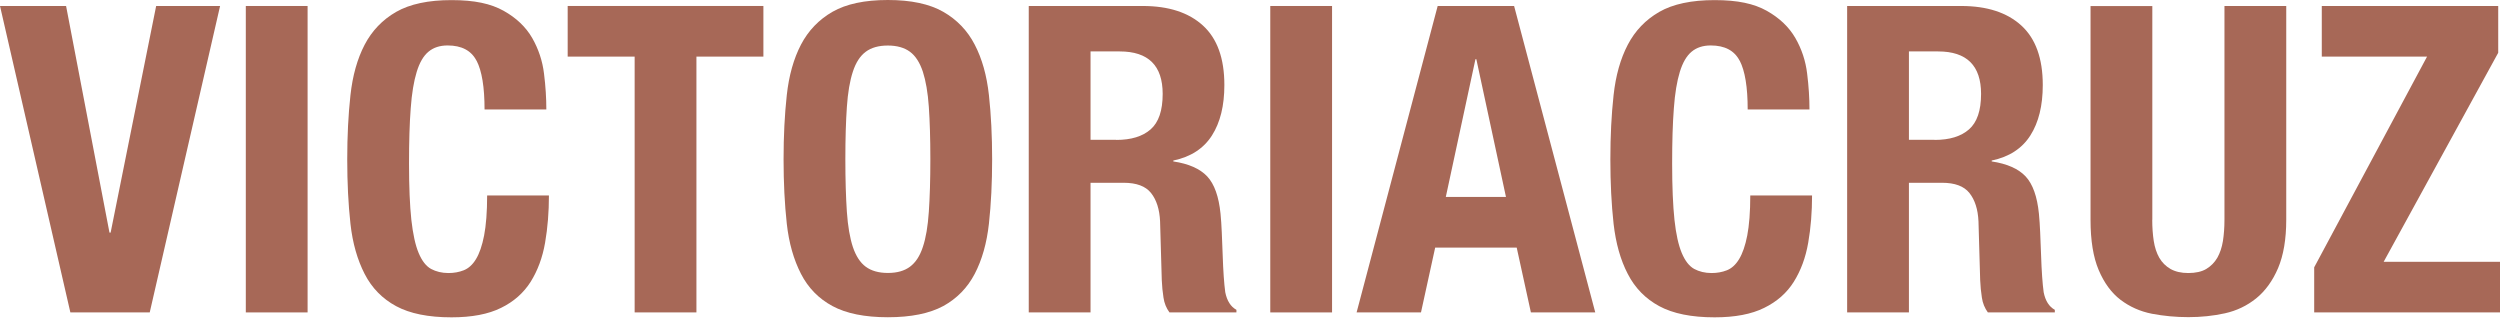
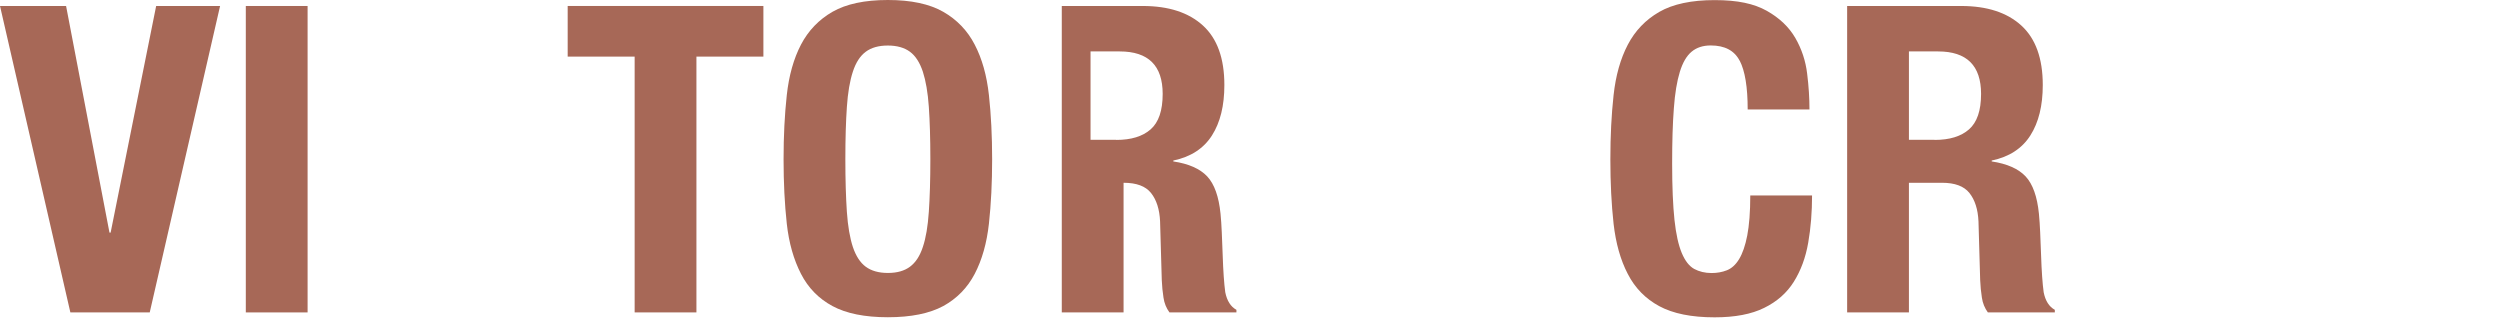
<svg xmlns="http://www.w3.org/2000/svg" style="fill-rule:evenodd;clip-rule:evenodd;stroke-linejoin:round;stroke-miterlimit:2;" xml:space="preserve" version="1.1" viewBox="0 0 210 27" height="100%" width="100%">
  <g>
    <path style="fill:#a76857;fill-rule:nonzero;" d="M9.188,19.538l0.105,0l3.824,-19.035l5.37,0l-5.91,25.74l-6.667,-0l-5.91,-25.74l5.55,0l3.645,19.035l-0.007,0Z" />
    <rect style="fill:#a76857;fill-rule:nonzero;" height="25.74" width="5.19" y="0.503" x="20.648" />
-     <path style="fill:#a76857;fill-rule:nonzero;" d="M40.027,5.1c-0.442,-0.855 -1.252,-1.282 -2.429,-1.282c-0.645,-0 -1.185,0.172 -1.605,0.525c-0.421,0.345 -0.751,0.915 -0.99,1.695c-0.24,0.78 -0.413,1.8 -0.503,3.067c-0.097,1.26 -0.142,2.805 -0.142,4.635c0,1.95 0.067,3.525 0.195,4.725c0.135,1.2 0.337,2.13 0.615,2.79c0.277,0.66 0.622,1.103 1.042,1.335c0.42,0.225 0.907,0.345 1.463,0.345c0.457,0 0.885,-0.075 1.282,-0.232c0.397,-0.158 0.742,-0.465 1.028,-0.938c0.285,-0.465 0.517,-1.132 0.682,-1.98c0.165,-0.855 0.255,-1.98 0.255,-3.367l5.19,0c0,1.395 -0.105,2.715 -0.322,3.967c-0.218,1.253 -0.623,2.34 -1.208,3.278c-0.592,0.937 -1.417,1.672 -2.49,2.197c-1.072,0.533 -2.46,0.795 -4.162,0.795c-1.95,0 -3.495,-0.315 -4.65,-0.937c-1.156,-0.623 -2.04,-1.523 -2.648,-2.708c-0.607,-1.185 -1.012,-2.58 -1.192,-4.215c-0.18,-1.635 -0.27,-3.435 -0.27,-5.407c0,-1.973 0.09,-3.743 0.27,-5.393c0.18,-1.642 0.577,-3.06 1.192,-4.237c0.615,-1.178 1.5,-2.1 2.648,-2.76c1.155,-0.66 2.707,-0.99 4.65,-0.99c1.942,0 3.307,0.3 4.38,0.9c1.072,0.6 1.867,1.365 2.4,2.287c0.525,0.923 0.862,1.92 0.99,2.993c0.135,1.072 0.195,2.07 0.195,3.007l-5.19,0c0,-1.875 -0.225,-3.24 -0.668,-4.095l-0.008,0Z" />
    <path style="fill:#a76857;fill-rule:nonzero;" d="M64.125,4.755l-5.625,0l0,21.487l-5.19,-0l0,-21.487l-5.625,0l0,-4.253l16.44,0l0,4.253Z" />
    <path style="fill:#a76857;fill-rule:nonzero;" d="M66.09,7.988c0.18,-1.643 0.578,-3.06 1.192,-4.238c0.616,-1.177 1.501,-2.1 2.648,-2.76c1.155,-0.66 2.708,-0.99 4.65,-0.99c1.942,0 3.495,0.33 4.65,0.99c1.155,0.66 2.04,1.583 2.647,2.76c0.615,1.177 1.013,2.588 1.193,4.238c0.18,1.65 0.27,3.442 0.27,5.392c0,1.95 -0.09,3.773 -0.27,5.408c-0.18,1.634 -0.578,3.037 -1.193,4.215c-0.615,1.177 -1.5,2.077 -2.647,2.707c-1.155,0.622 -2.708,0.938 -4.65,0.938c-1.942,0 -3.495,-0.316 -4.65,-0.938c-1.155,-0.622 -2.04,-1.523 -2.647,-2.707c-0.608,-1.185 -1.013,-2.581 -1.193,-4.215c-0.18,-1.636 -0.27,-3.435 -0.27,-5.408c0,-1.972 0.09,-3.742 0.27,-5.392Zm5.047,9.802c0.083,1.215 0.255,2.198 0.503,2.955c0.255,0.758 0.615,1.313 1.08,1.658c0.465,0.345 1.087,0.525 1.86,0.525c0.772,0 1.387,-0.173 1.86,-0.525c0.472,-0.353 0.832,-0.9 1.08,-1.658c0.255,-0.757 0.42,-1.74 0.502,-2.955c0.083,-1.215 0.128,-2.685 0.128,-4.417c0,-1.733 -0.045,-3.195 -0.128,-4.395c-0.082,-1.2 -0.255,-2.19 -0.502,-2.955c-0.255,-0.765 -0.615,-1.328 -1.08,-1.673c-0.465,-0.345 -1.088,-0.525 -1.86,-0.525c-0.773,0 -1.388,0.173 -1.86,0.525c-0.473,0.353 -0.833,0.908 -1.08,1.673c-0.255,0.772 -0.42,1.755 -0.502,2.955c-0.083,1.2 -0.128,2.67 -0.128,4.395c0,1.725 0.045,3.202 0.127,4.417Z" />
-     <path style="fill:#a76857;fill-rule:nonzero;" d="M96,0.503c2.16,0 3.847,0.547 5.047,1.642c1.201,1.095 1.8,2.76 1.8,4.995c0.001,1.733 -0.344,3.142 -1.042,4.238c-0.697,1.095 -1.777,1.8 -3.247,2.107l0,0.075c1.297,0.195 2.242,0.615 2.85,1.26c0.6,0.645 0.975,1.695 1.117,3.135c0.045,0.48 0.083,1.005 0.105,1.568c0.022,0.562 0.045,1.192 0.075,1.89c0.045,1.372 0.12,2.415 0.217,3.134c0.143,0.72 0.458,1.216 0.938,1.478l0,0.218l-5.625,0c-0.263,-0.36 -0.435,-0.773 -0.502,-1.245c-0.076,-0.473 -0.12,-0.953 -0.143,-1.463l-0.143,-4.942c-0.044,-1.005 -0.299,-1.8 -0.757,-2.378c-0.457,-0.577 -1.222,-0.862 -2.31,-0.862l-2.775,0l0,10.889l-5.19,0l0,-25.739l9.593,0l-0.008,0Zm-2.235,11.25c1.252,0 2.212,-0.293 2.888,-0.886c0.675,-0.592 1.012,-1.582 1.012,-2.977c0,-2.377 -1.2,-3.57 -3.608,-3.57l-2.452,0l0,7.425l2.16,0l0,0.008Z" />
-     <rect style="fill:#a76857;fill-rule:nonzero;" height="25.74" width="5.19" y="0.503" x="106.703" />
-     <path style="fill:#a76857;fill-rule:nonzero;" d="M127.185,0.503l6.817,25.739l-5.407,0l-1.192,-5.445l-6.848,0l-1.192,5.445l-5.408,0l6.81,-25.739l6.42,-0Zm-0.683,16.042l-2.489,-11.572l-0.075,0l-2.49,11.572l5.054,0Z" />
+     <path style="fill:#a76857;fill-rule:nonzero;" d="M96,0.503c2.16,0 3.847,0.547 5.047,1.642c1.201,1.095 1.8,2.76 1.8,4.995c0.001,1.733 -0.344,3.142 -1.042,4.238c-0.697,1.095 -1.777,1.8 -3.247,2.107l0,0.075c1.297,0.195 2.242,0.615 2.85,1.26c0.6,0.645 0.975,1.695 1.117,3.135c0.045,0.48 0.083,1.005 0.105,1.568c0.022,0.562 0.045,1.192 0.075,1.89c0.045,1.372 0.12,2.415 0.217,3.134c0.143,0.72 0.458,1.216 0.938,1.478l0,0.218l-5.625,0c-0.263,-0.36 -0.435,-0.773 -0.502,-1.245c-0.076,-0.473 -0.12,-0.953 -0.143,-1.463l-0.143,-4.942c-0.044,-1.005 -0.299,-1.8 -0.757,-2.378c-0.457,-0.577 -1.222,-0.862 -2.31,-0.862l0,10.889l-5.19,0l0,-25.739l9.593,0l-0.008,0Zm-2.235,11.25c1.252,0 2.212,-0.293 2.888,-0.886c0.675,-0.592 1.012,-1.582 1.012,-2.977c0,-2.377 -1.2,-3.57 -3.608,-3.57l-2.452,0l0,7.425l2.16,0l0,0.008Z" />
    <path style="fill:#a76857;fill-rule:nonzero;" d="M146.13,5.1c-0.442,-0.855 -1.252,-1.282 -2.43,-1.282c-0.645,-0 -1.185,0.172 -1.605,0.525c-0.42,0.345 -0.75,0.915 -0.99,1.695c-0.24,0.78 -0.412,1.8 -0.502,3.067c-0.098,1.26 -0.143,2.805 -0.143,4.635c0,1.95 0.068,3.525 0.195,4.725c0.128,1.2 0.338,2.13 0.615,2.79c0.278,0.66 0.623,1.103 1.043,1.335c0.42,0.225 0.907,0.345 1.462,0.345c0.458,0 0.885,-0.075 1.283,-0.232c0.397,-0.158 0.742,-0.465 1.027,-0.938c0.285,-0.465 0.518,-1.132 0.683,-1.98c0.165,-0.855 0.255,-1.98 0.255,-3.367l5.19,0c0,1.395 -0.105,2.715 -0.323,3.967c-0.217,1.253 -0.622,2.34 -1.207,3.278c-0.585,0.937 -1.418,1.672 -2.49,2.197c-1.073,0.533 -2.46,0.795 -4.163,0.795c-1.95,0 -3.495,-0.315 -4.65,-0.937c-1.155,-0.623 -2.04,-1.523 -2.647,-2.708c-0.615,-1.177 -1.005,-2.58 -1.193,-4.215c-0.18,-1.635 -0.27,-3.435 -0.27,-5.407c0,-1.973 0.09,-3.743 0.27,-5.393c0.18,-1.65 0.578,-3.06 1.193,-4.237c0.615,-1.178 1.5,-2.1 2.647,-2.76c1.148,-0.66 2.708,-0.99 4.65,-0.99c1.943,0 3.308,0.3 4.38,0.9c1.065,0.6 1.868,1.365 2.4,2.287c0.532,0.923 0.863,1.92 0.99,2.993c0.135,1.072 0.195,2.07 0.195,3.007l-5.19,0c0,-1.875 -0.225,-3.24 -0.667,-4.095l-0.008,0Z" />
    <path style="fill:#a76857;fill-rule:nonzero;" d="M164.745,0.503c2.16,0 3.848,0.547 5.048,1.642c1.2,1.095 1.8,2.76 1.8,4.995c0,1.733 -0.345,3.142 -1.043,4.238c-0.697,1.095 -1.777,1.8 -3.247,2.107l0,0.075c1.297,0.195 2.242,0.615 2.85,1.26c0.6,0.645 0.975,1.695 1.117,3.135c0.045,0.48 0.083,1.005 0.105,1.568c0.023,0.562 0.045,1.192 0.075,1.89c0.045,1.372 0.12,2.415 0.218,3.134c0.142,0.72 0.457,1.216 0.937,1.478l0,0.218l-5.625,0c-0.262,-0.36 -0.435,-0.773 -0.502,-1.245c-0.075,-0.473 -0.12,-0.953 -0.143,-1.463l-0.142,-4.942c-0.045,-1.005 -0.3,-1.8 -0.758,-2.378c-0.457,-0.577 -1.222,-0.862 -2.31,-0.862l-2.775,0l0,10.889l-5.19,0l0,-25.739l9.593,0l-0.008,0Zm-2.235,11.25c1.253,0 2.213,-0.293 2.888,-0.886c0.675,-0.592 1.012,-1.582 1.012,-2.977c0,-2.377 -1.2,-3.57 -3.607,-3.57l-2.453,0l0,7.425l2.16,0l0,0.008Z" />
-     <path style="fill:#a76857;fill-rule:nonzero;" d="M180.788,18.457c0,0.646 0.044,1.245 0.127,1.785c0.083,0.54 0.24,1.013 0.465,1.41c0.232,0.398 0.54,0.706 0.938,0.938c0.397,0.225 0.892,0.345 1.5,0.345c0.607,0 1.132,-0.113 1.514,-0.345c0.383,-0.232 0.691,-0.54 0.923,-0.938c0.225,-0.397 0.382,-0.862 0.472,-1.41c0.083,-0.54 0.128,-1.132 0.128,-1.785l0,-17.954l5.19,0l0,17.954c0,1.636 -0.232,2.986 -0.683,4.058c-0.457,1.073 -1.072,1.92 -1.837,2.543c-0.772,0.622 -1.65,1.042 -2.632,1.26c-0.983,0.217 -2.01,0.322 -3.068,0.322c-1.057,0 -2.077,-0.097 -3.067,-0.285c-0.983,-0.195 -1.86,-0.585 -2.633,-1.17c-0.772,-0.592 -1.38,-1.425 -1.837,-2.505c-0.458,-1.08 -0.683,-2.49 -0.683,-4.215l0,-17.955l5.19,0l0,17.955l-0.007,-0.008Z" />
-     <path style="fill:#a76857;fill-rule:nonzero;" d="M203.873,4.755l-8.843,0l0,-4.252l14.82,0l0,3.93l-9.622,17.557l9.772,0l0,4.252l-15.608,0l0,-3.787l9.481,-17.7Z" />
  </g>
</svg>